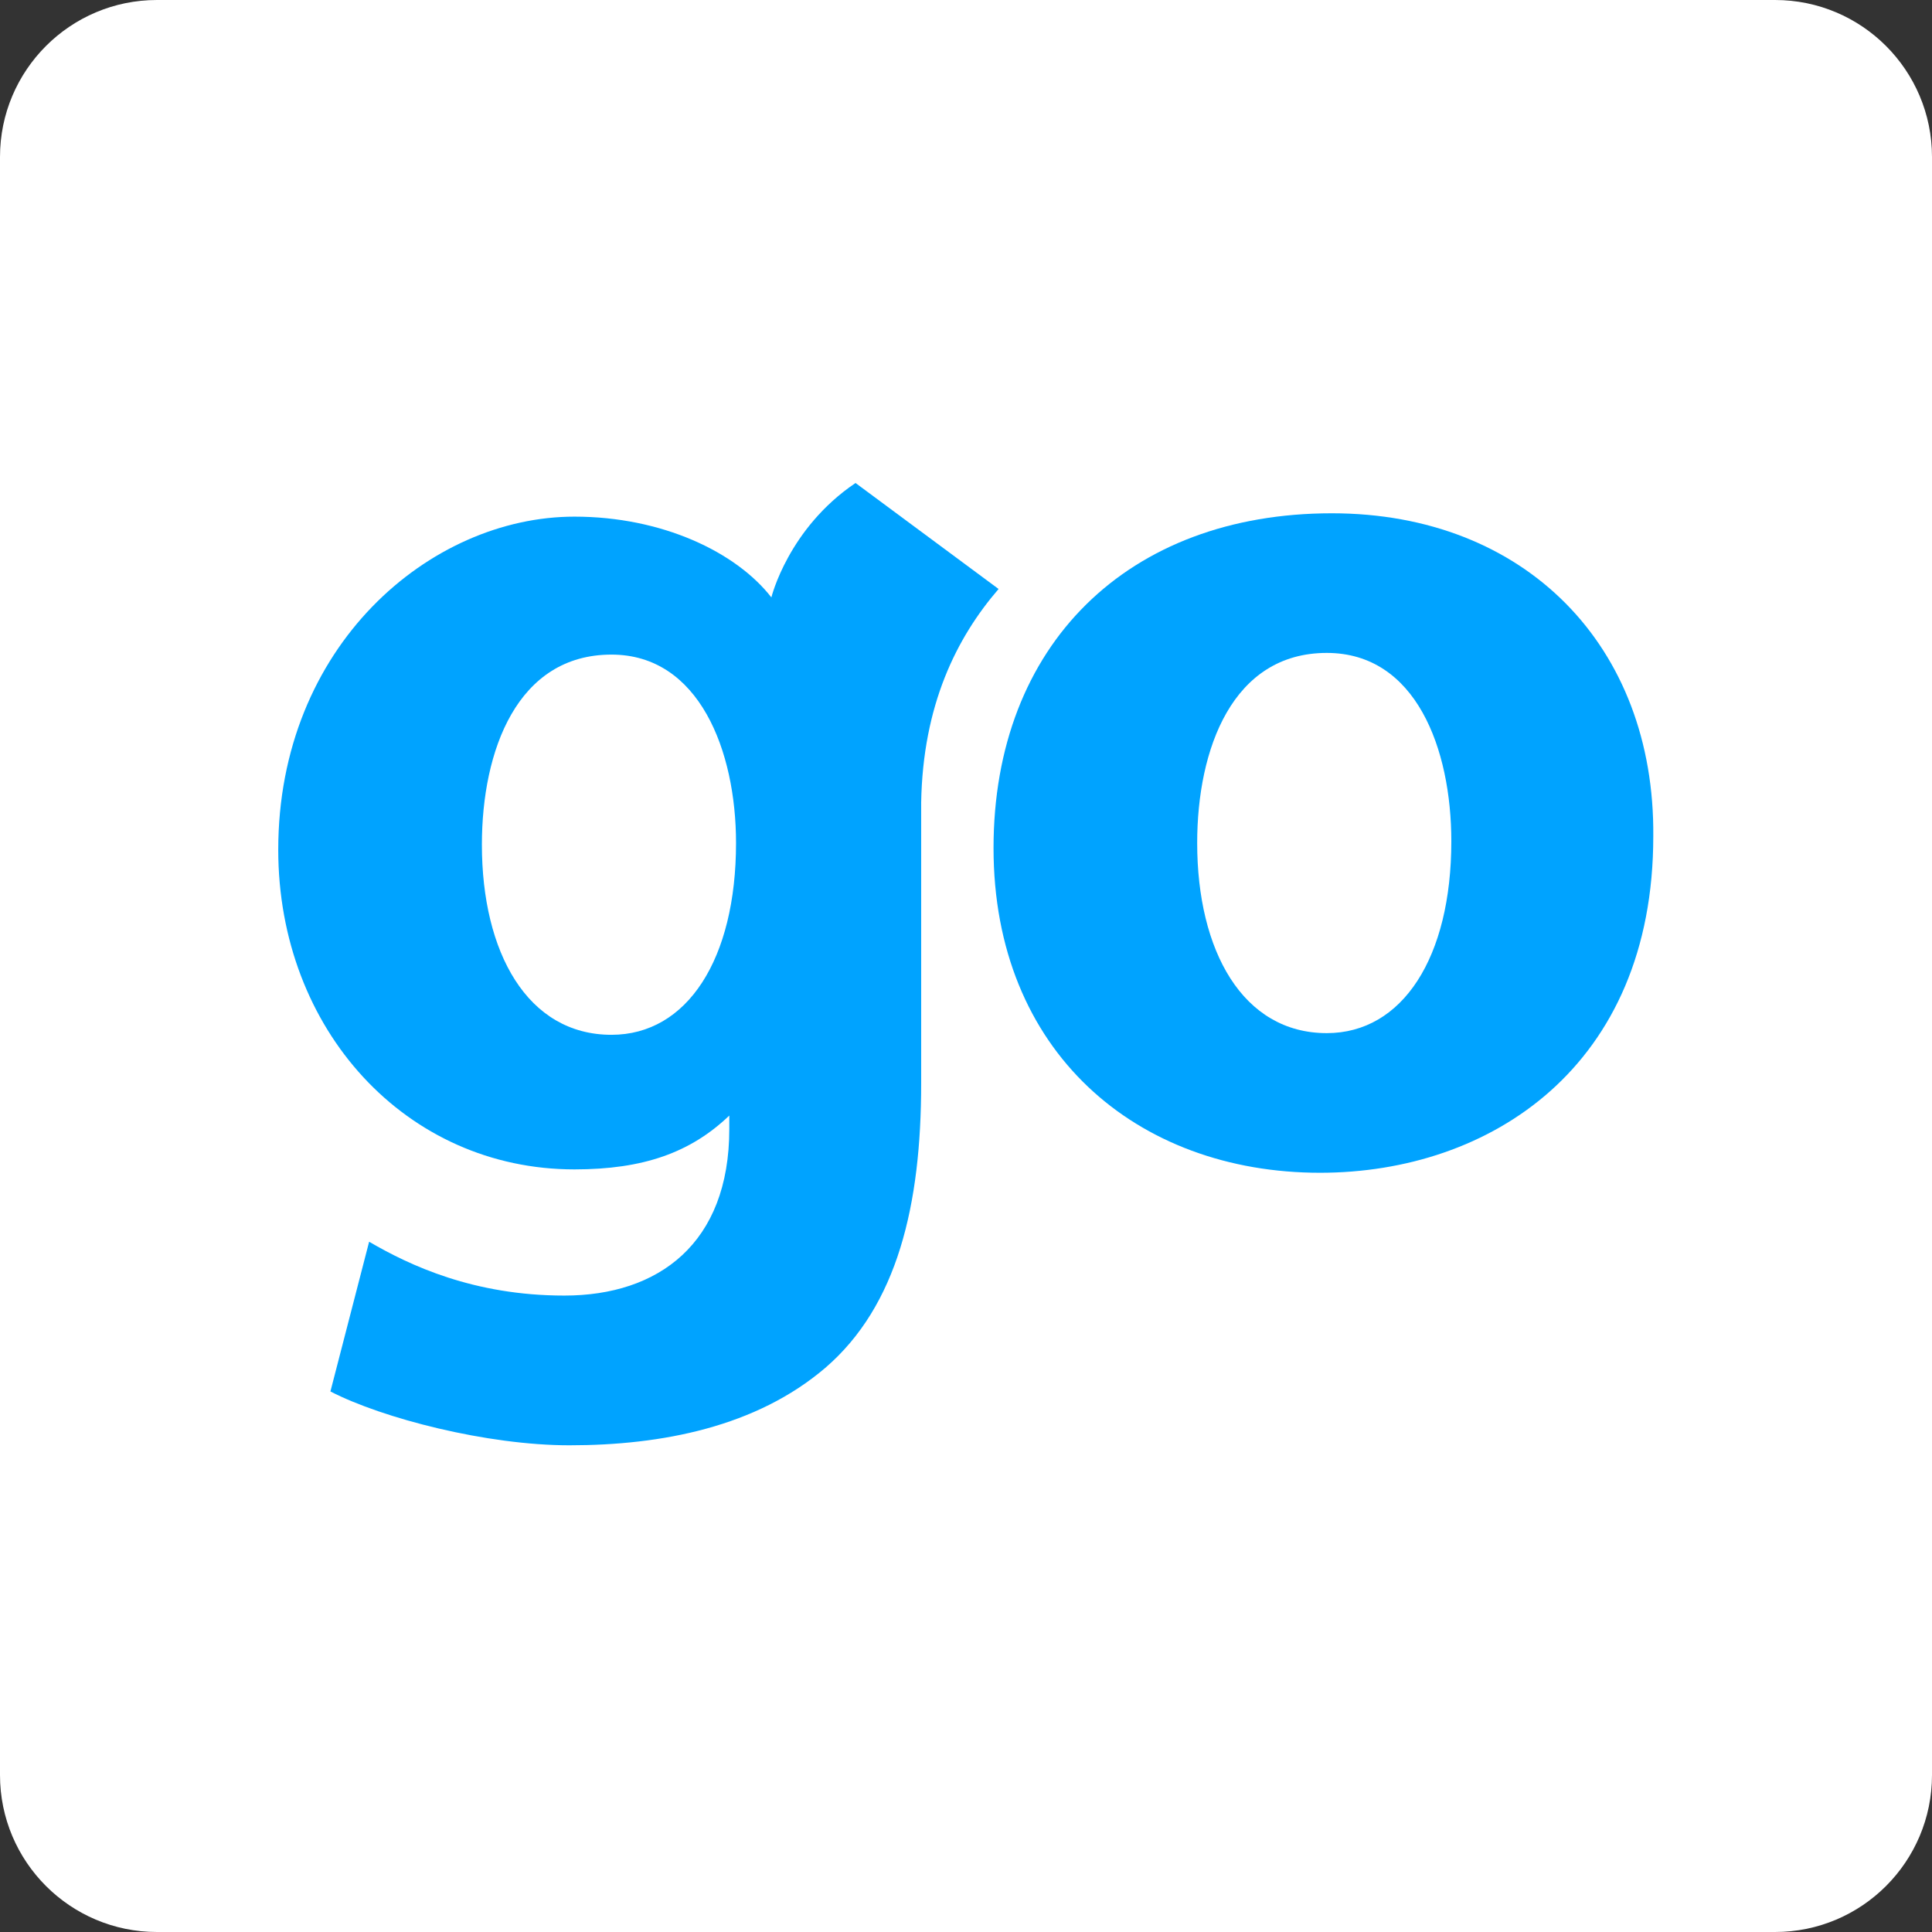
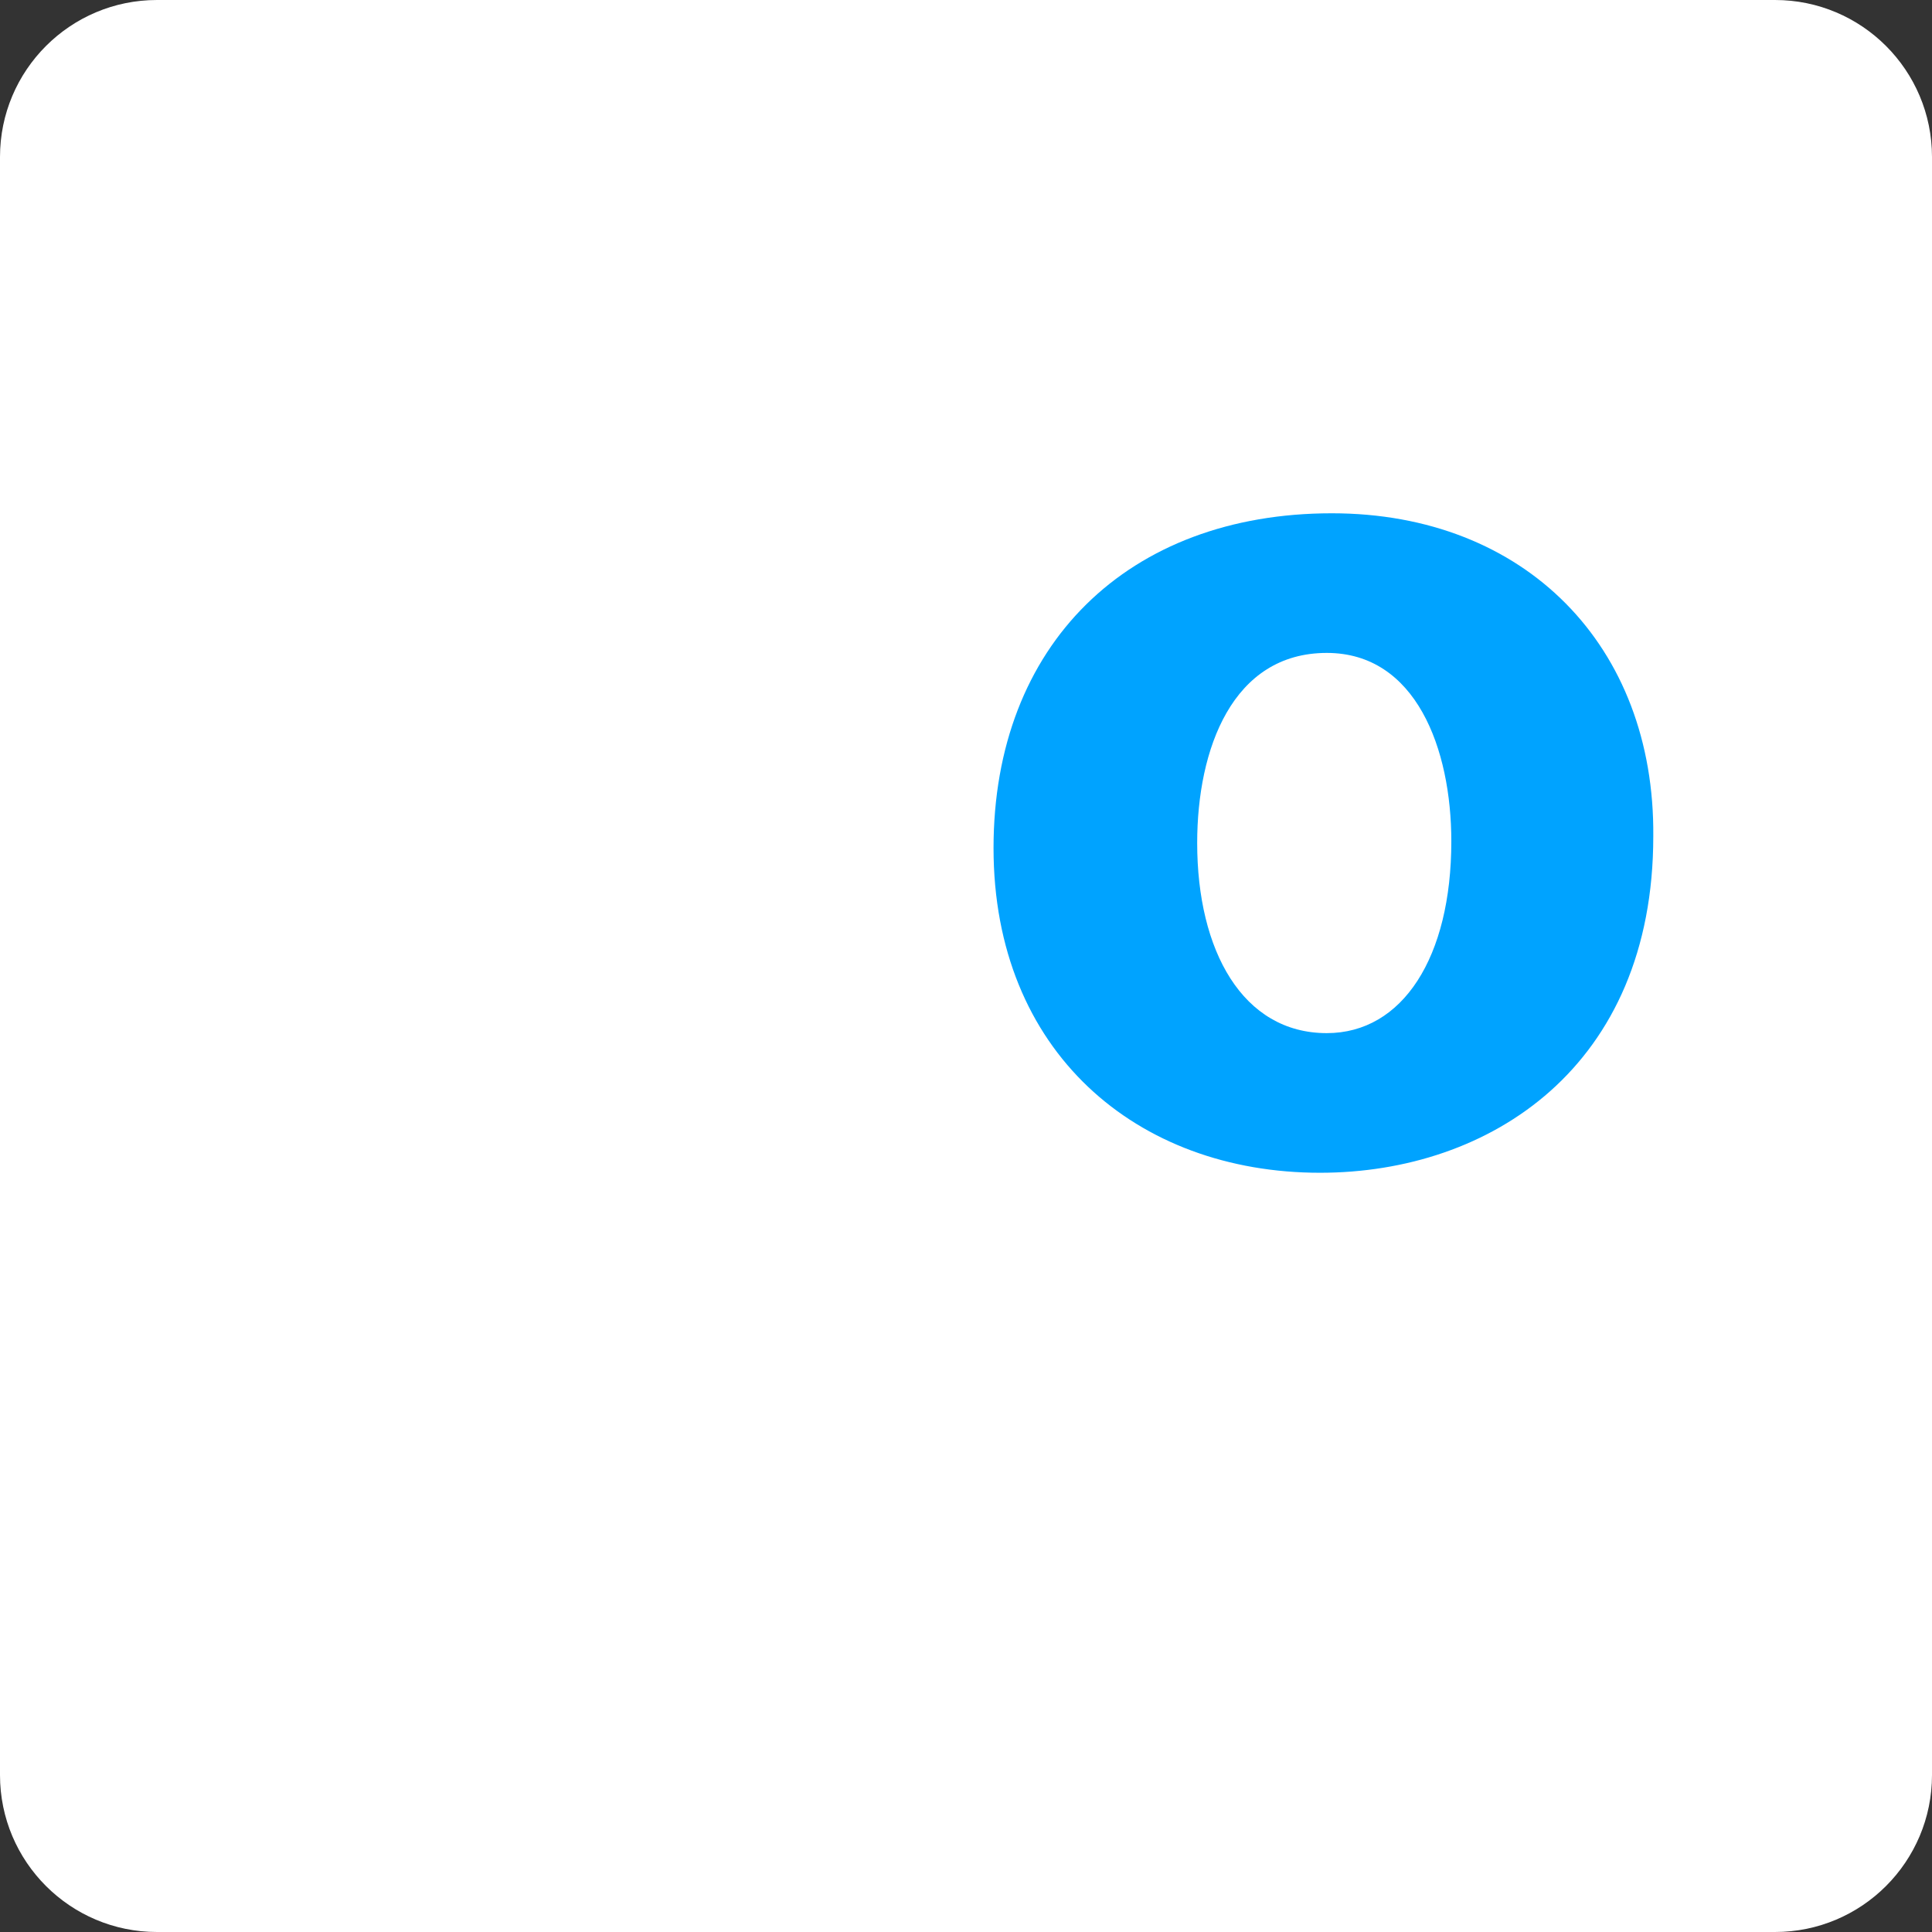
<svg xmlns="http://www.w3.org/2000/svg" width="480" height="480" viewBox="0 0 480 480" fill="none">
  <rect x="0" y="0" width="480" height="480" fill="#333333" stroke="none" />
  <g clip-path="url(#clip0_38_51)">
    <path d="M441 0H39C17.461 0 0 17.461 0 39V441C0 462.539 17.461 480 39 480H441C462.539 480 480 462.539 480 441V39C480 17.461 462.539 0 441 0Z" fill="white" />
    <path d="M330.889 127.524C280.293 127.524 246.841 160.126 246.841 210.701C246.841 261.276 282.384 291.37 327.962 291.37C370.194 291.37 410.754 265.037 410.754 207.775C411.172 160.544 378.975 127.524 330.889 127.524ZM329.634 256.678C308.727 256.678 297.437 236.197 297.437 209.447C297.437 186.041 306.218 162.216 329.634 162.216C351.796 162.216 360.577 186.041 360.577 209.029C360.577 237.869 348.451 256.678 329.634 256.678Z" fill="#00A3FF" />
-     <path d="M212.553 120C195.827 131.285 191.646 148.422 191.646 148.422C182.865 137.137 164.467 128.359 142.723 128.359C106.763 128.359 69.13 160.543 69.13 211.118C69.13 255.841 100.909 290.533 142.723 290.533C159.867 290.533 171.575 286.353 181.192 277.158C181.192 277.158 181.192 279.248 181.192 280.501C181.192 308.924 163.63 321.881 140.214 321.881C117.634 321.881 101.745 314.357 91.709 308.506L82.092 345.705C95.055 352.393 120.98 359.08 141.469 359.08C164.467 359.08 187.883 354.483 205.027 339.854C223.007 324.389 228.861 299.31 228.861 269.216V199.415C229.279 175.172 237.642 158.453 248.096 146.332L212.553 120ZM151.922 257.095C131.015 257.095 119.725 236.614 119.725 209.864C119.725 186.458 128.506 162.633 151.922 162.633C173.666 162.633 182.865 186.458 182.865 209.446C182.865 238.286 170.739 257.095 151.922 257.095Z" fill="#00A3FF" />
  </g>
  <defs>
    <clipPath id="clip0_38_51">
      <rect width="480" height="480" fill="white" />
    </clipPath>
  </defs>
</svg>